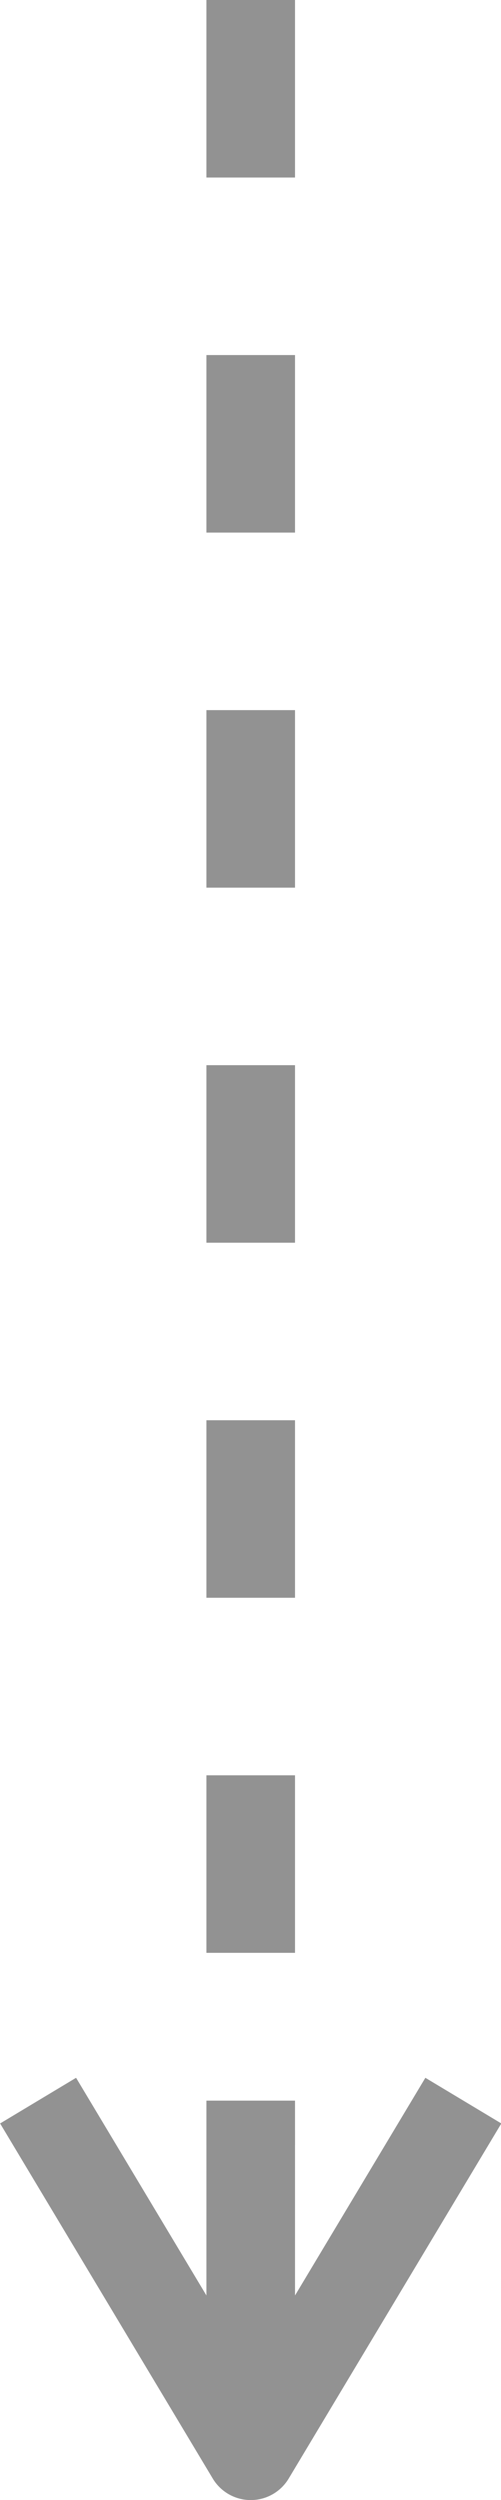
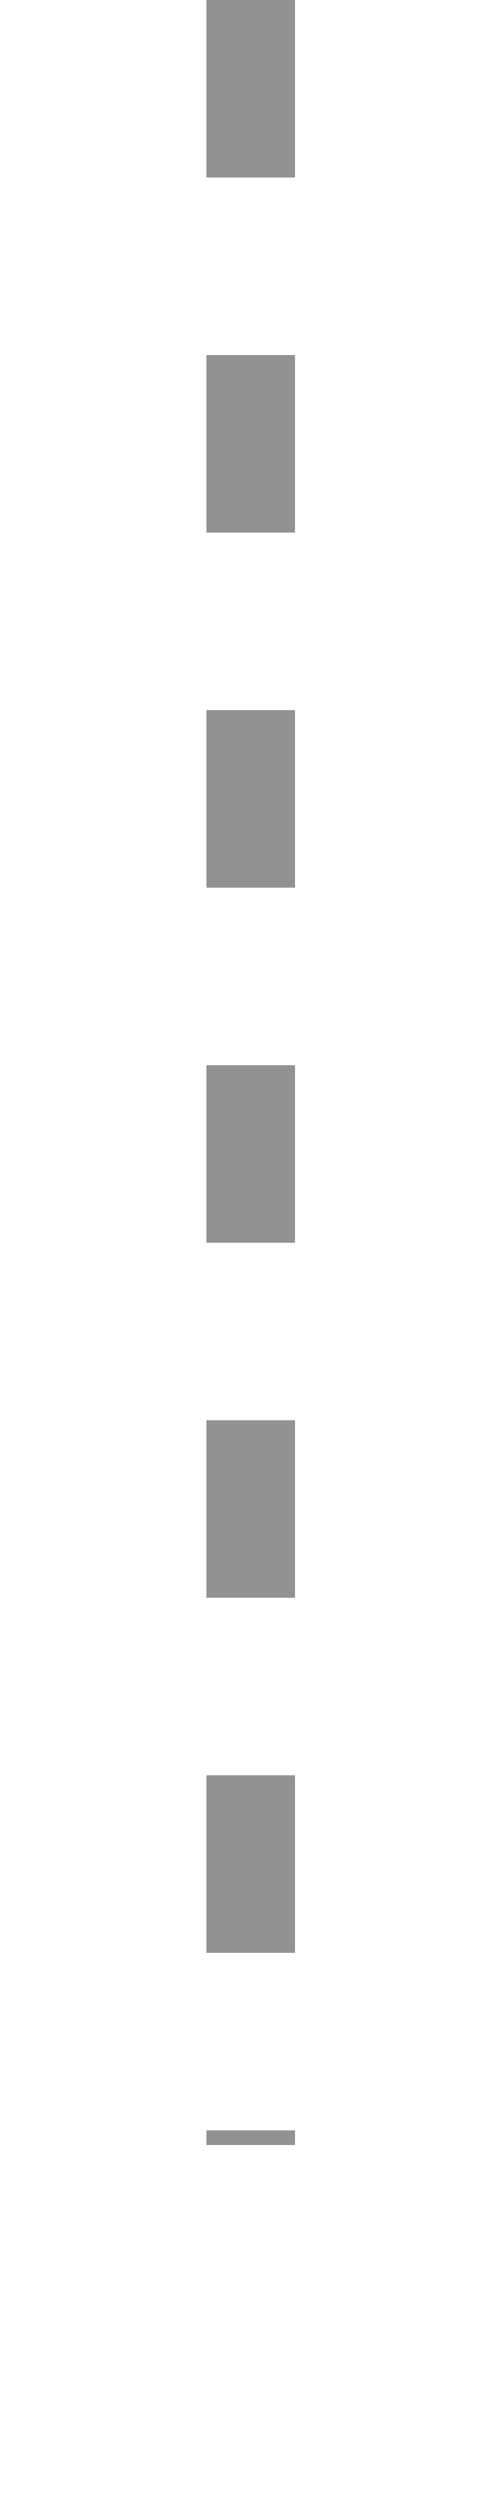
<svg xmlns="http://www.w3.org/2000/svg" id="Слой_1" data-name="Слой 1" viewBox="0 0 11.31 56.33">
  <defs>
    <style>.cls-1,.cls-3,.cls-4{fill:none;}.cls-2{clip-path:url(#clip-path);}.cls-3,.cls-4{stroke:#929292;stroke-width:2px;}.cls-3{stroke-dasharray:4 4;}.cls-4{stroke-linejoin:round;}</style>
    <clipPath id="clip-path" transform="translate(-1646.77 -521.49)">
      <rect class="cls-1" width="1920" height="1080" />
    </clipPath>
  </defs>
  <title>121212</title>
  <g class="cls-2">
    <polyline class="cls-3" points="5.66 0 5.66 47.33 5.66 48.33" />
-     <path class="cls-4" d="M1652.43,568.82v8m-4.8-8,4.8,8,4.8-8" transform="translate(-1646.77 -521.49)" />
  </g>
</svg>